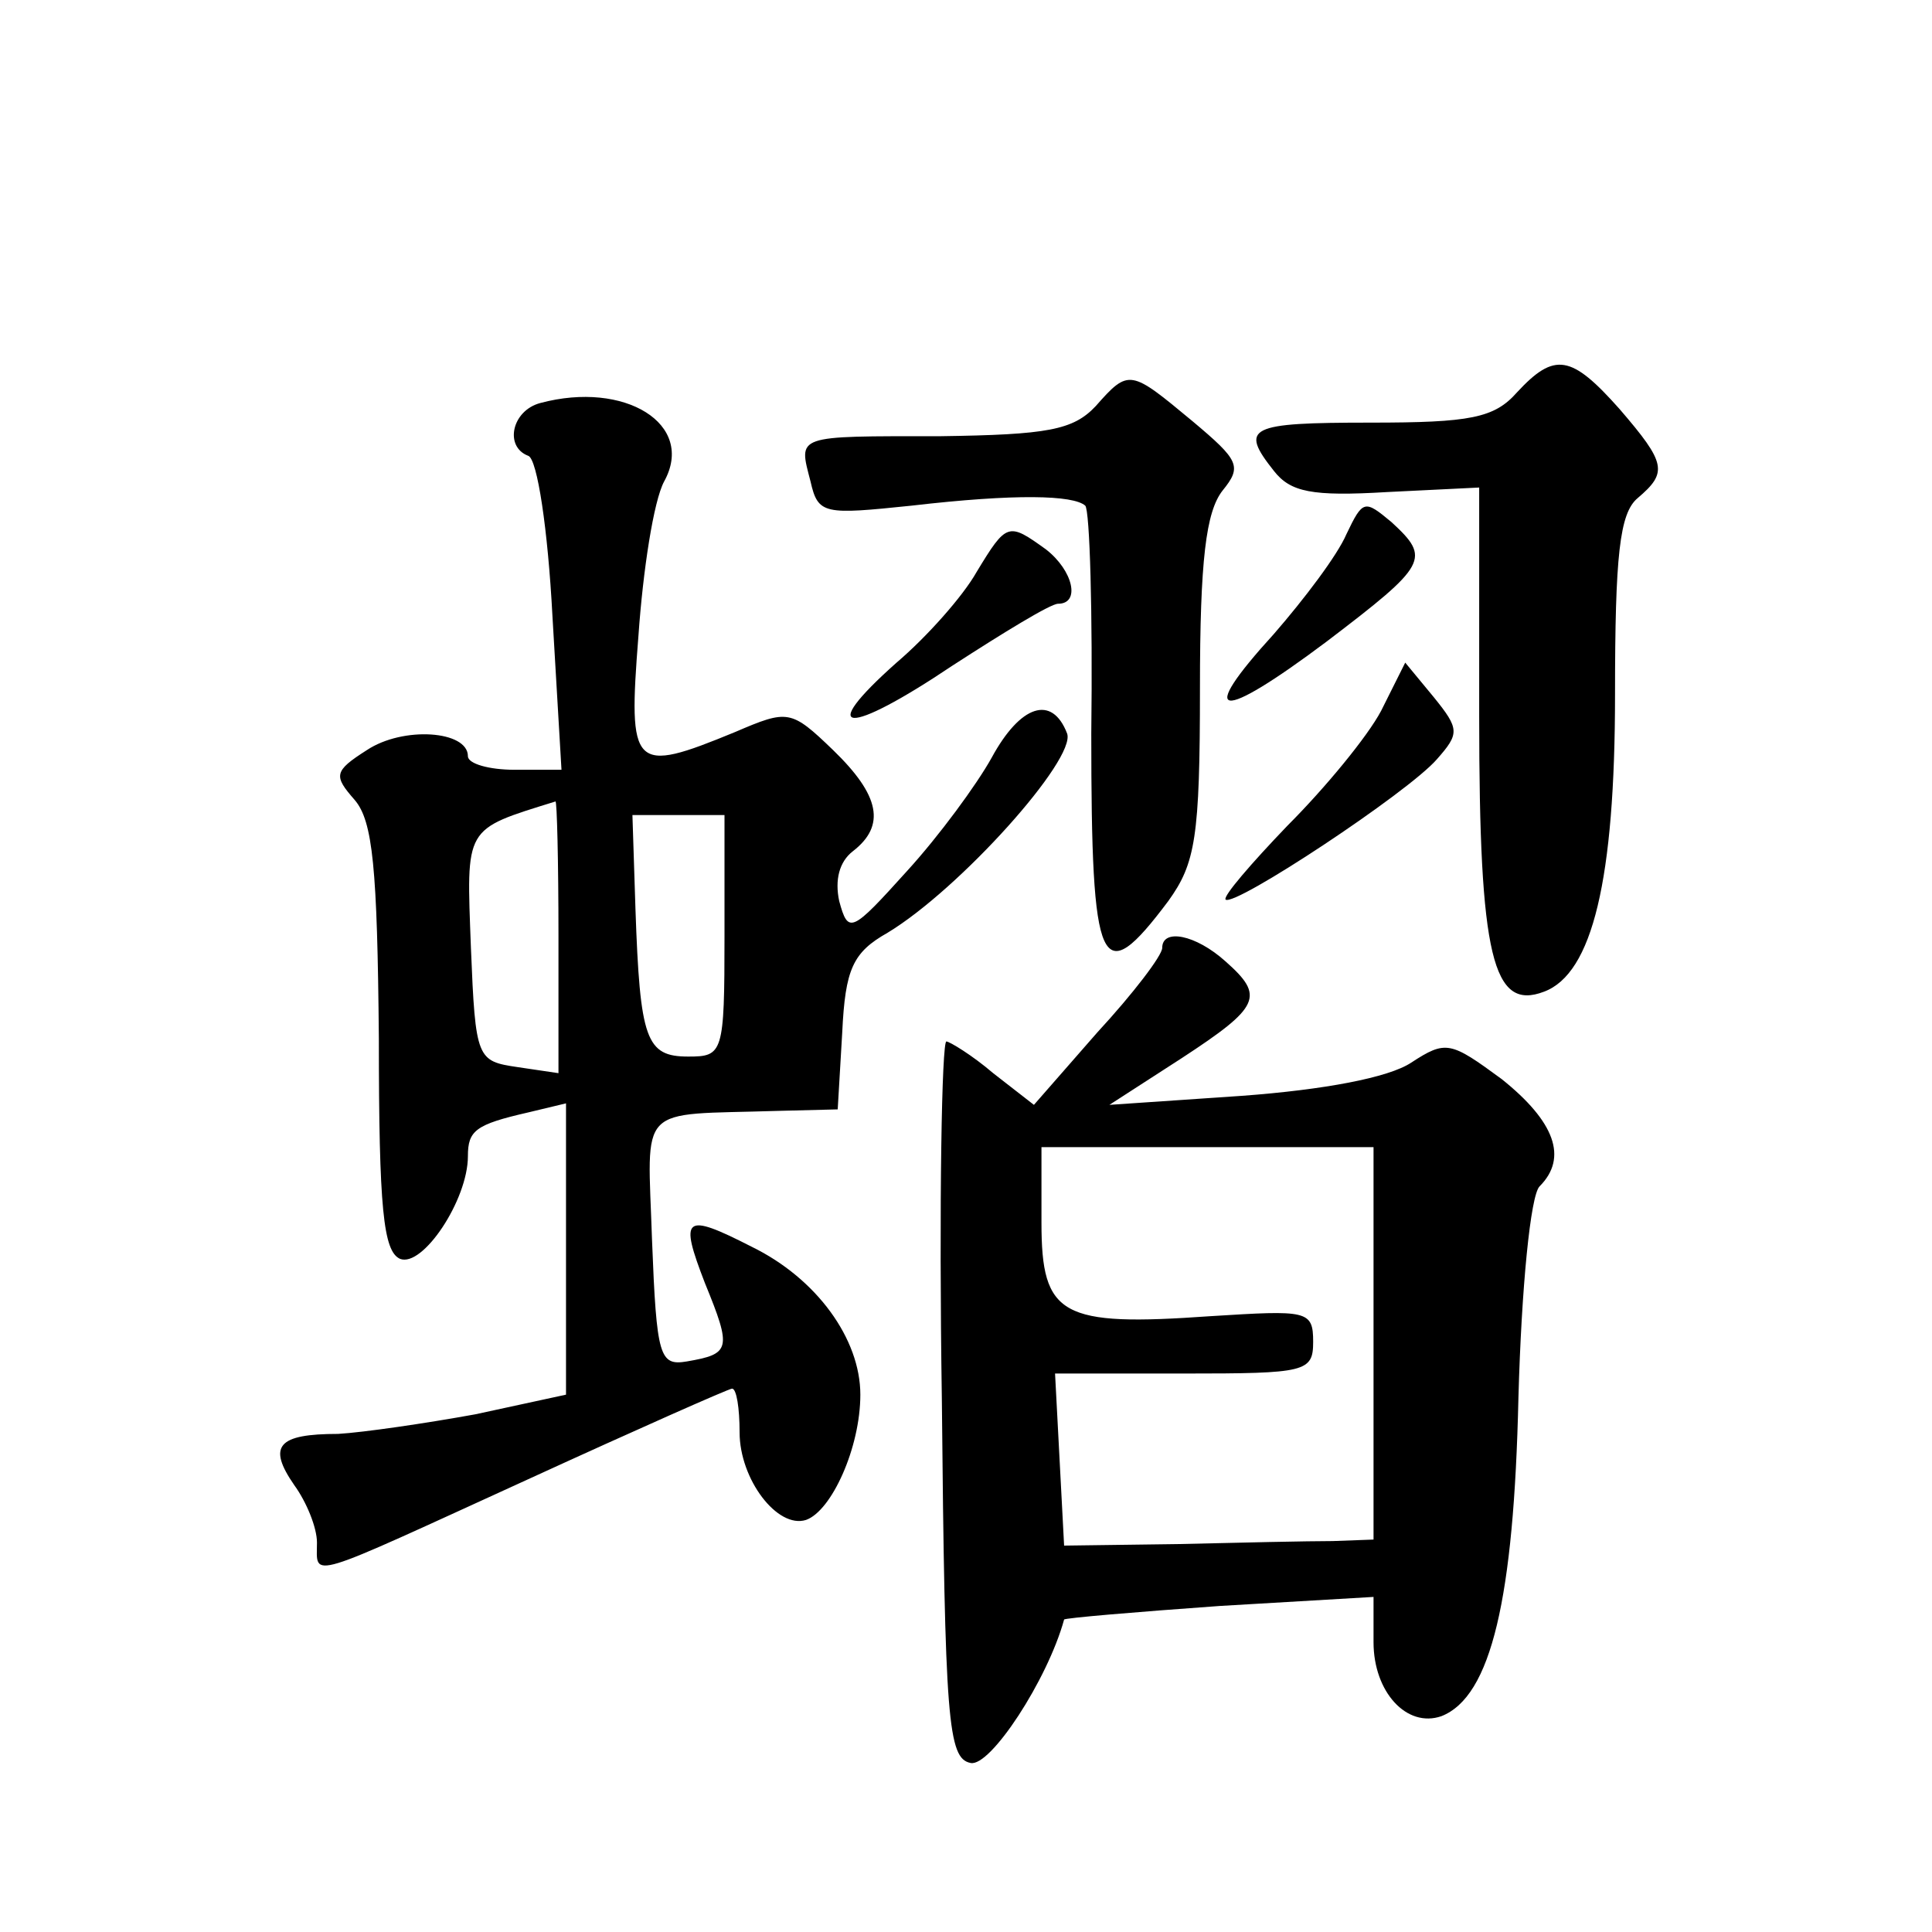
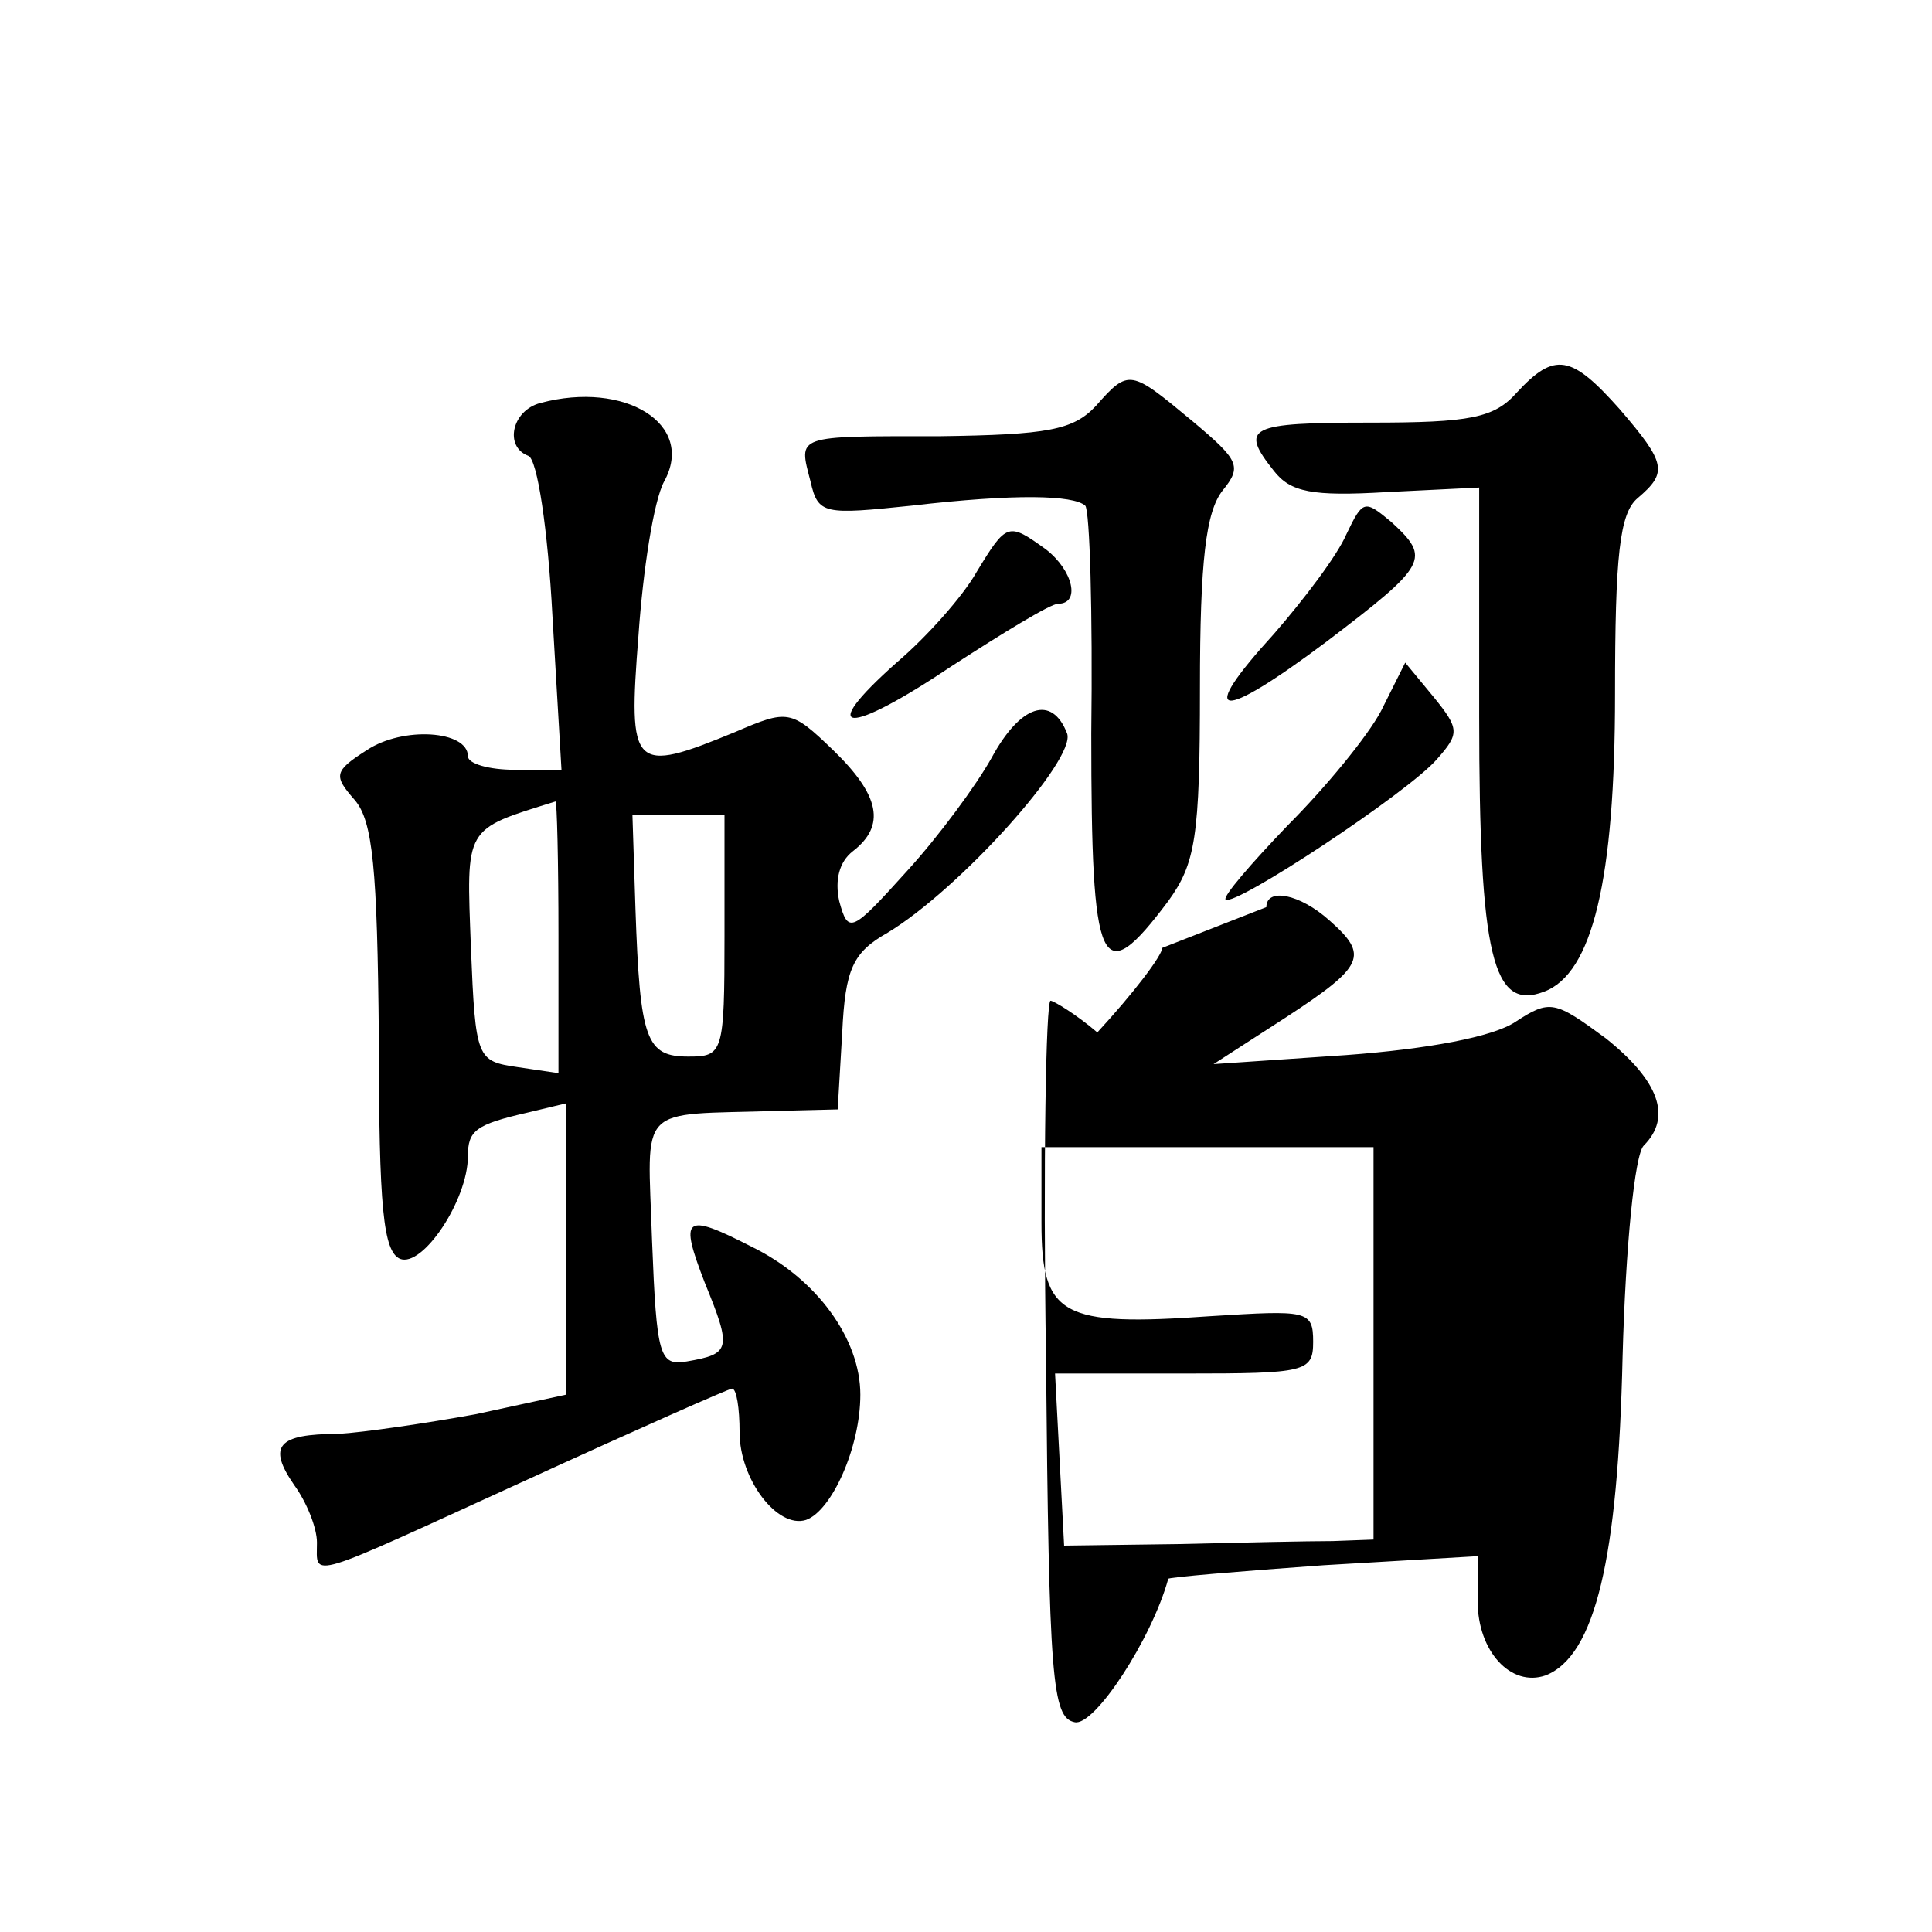
<svg xmlns="http://www.w3.org/2000/svg" version="1.0" width="128pt" height="128pt" viewBox="0 0 128 128" preserveAspectRatio="xMidYMid meet">
  <g transform="translate(0,128) scale(0.1,-0.1)" fill="#0" stroke="none">
-     <path d="M1005 1020 c-15 -17 -31 -20 -97 -20 -81 0 -87 -3 -64 -32 11 -14 25 -17 75 -14 l61 3 0 -152 c0 -159 9 -195 43 -182 32 12 47 74 47 197 0 92 3 120 15 130 20 17 19 23 -12 59 -32 36 -43 38 -68 11z M726 1011 c-15 -16 -32 -19 -103 -20 -97 0 -94 1 -86 -30 5 -22 9 -22 67 -16 69 8 107 7 115 0 3 -3 5 -71 4 -151 0 -158 6 -171 51 -111 18 25 21 42 21 141 0 85 4 117 15 131 13 16 11 20 -20 46 -41 34 -42 35 -64 10z M358 1013 c-19 -5 -24 -29 -8 -35 6 -2 13 -49 16 -106 l6 -102 -31 0 c-17 0 -31 4 -31 9 0 17 -43 20 -67 4 -22 -14 -22 -17 -8 -33 12 -14 15 -45 16 -158 0 -113 3 -141 14 -146 15 -6 45 39 45 68 0 17 5 21 40 29 l25 6 0 -97 0 -96 -60 -13 c-33 -6 -74 -12 -91 -13 -40 0 -47 -8 -29 -34 8 -11 15 -28 15 -38 0 -24 -9 -26 140 42 72 33 133 60 135 60 3 0 5 -13 5 -29 0 -31 25 -64 44 -58 17 6 36 48 36 83 0 37 -29 77 -72 98 -45 23 -48 20 -31 -24 18 -44 17 -47 -12 -52 -18 -3 -20 3 -23 80 -3 92 -11 83 83 86 l40 1 3 51 c2 42 7 53 30 66 48 29 125 115 119 132 -10 26 -31 19 -50 -16 -10 -18 -35 -52 -56 -75 -37 -41 -39 -42 -45 -20 -3 14 0 26 9 33 22 17 18 37 -13 67 -28 27 -30 27 -65 12 -68 -28 -71 -25 -64 64 3 43 10 89 17 102 21 38 -26 67 -82 52z m12 -353 l0 -91 -27 4 c-27 4 -28 5 -31 79 -3 81 -5 78 56 97 1 1 2 -40 2 -89z m110 0 c0 -78 -1 -80 -24 -80 -28 0 -32 11 -35 98 l-2 62 30 0 31 0 0 -80z M892 926 c-6 -14 -28 -43 -48 -66 -52 -57 -37 -59 35 -5 67 51 69 55 43 79 -18 15 -19 15 -30 -8z M647 901 c-9 -16 -33 -43 -53 -60 -54 -48 -33 -49 37 -2 34 22 65 41 70 41 15 0 10 22 -8 36 -25 18 -26 18 -46 -15z M915 809 c-9 -17 -37 -51 -62 -76 -24 -25 -43 -47 -41 -49 6 -5 121 71 140 93 15 17 15 20 -2 41 l-19 23 -16 -32z M770 652 c0 -5 -19 -30 -43 -56 l-42 -48 -27 21 c-14 12 -29 21 -31 21 -3 0 -5 -107 -3 -237 2 -213 4 -238 19 -241 13 -3 51 55 62 95 0 1 47 5 103 9 l102 6 0 -30 c0 -33 22 -57 45 -49 33 13 48 78 51 211 2 73 8 134 14 140 19 19 10 43 -25 71 -34 25 -37 26 -60 11 -15 -10 -58 -18 -112 -22 l-88 -6 48 31 c52 34 55 41 29 64 -20 18 -42 22 -42 9z m140 -262 l0 -130 -27 -1 c-16 0 -62 -1 -103 -2 l-75 -1 -3 57 -3 57 86 0 c80 0 85 1 85 21 0 21 -4 21 -68 17 -99 -7 -112 0 -112 62 l0 50 110 0 110 0 0 -130z" />
+     <path d="M1005 1020 c-15 -17 -31 -20 -97 -20 -81 0 -87 -3 -64 -32 11 -14 25 -17 75 -14 l61 3 0 -152 c0 -159 9 -195 43 -182 32 12 47 74 47 197 0 92 3 120 15 130 20 17 19 23 -12 59 -32 36 -43 38 -68 11z M726 1011 c-15 -16 -32 -19 -103 -20 -97 0 -94 1 -86 -30 5 -22 9 -22 67 -16 69 8 107 7 115 0 3 -3 5 -71 4 -151 0 -158 6 -171 51 -111 18 25 21 42 21 141 0 85 4 117 15 131 13 16 11 20 -20 46 -41 34 -42 35 -64 10z M358 1013 c-19 -5 -24 -29 -8 -35 6 -2 13 -49 16 -106 l6 -102 -31 0 c-17 0 -31 4 -31 9 0 17 -43 20 -67 4 -22 -14 -22 -17 -8 -33 12 -14 15 -45 16 -158 0 -113 3 -141 14 -146 15 -6 45 39 45 68 0 17 5 21 40 29 l25 6 0 -97 0 -96 -60 -13 c-33 -6 -74 -12 -91 -13 -40 0 -47 -8 -29 -34 8 -11 15 -28 15 -38 0 -24 -9 -26 140 42 72 33 133 60 135 60 3 0 5 -13 5 -29 0 -31 25 -64 44 -58 17 6 36 48 36 83 0 37 -29 77 -72 98 -45 23 -48 20 -31 -24 18 -44 17 -47 -12 -52 -18 -3 -20 3 -23 80 -3 92 -11 83 83 86 l40 1 3 51 c2 42 7 53 30 66 48 29 125 115 119 132 -10 26 -31 19 -50 -16 -10 -18 -35 -52 -56 -75 -37 -41 -39 -42 -45 -20 -3 14 0 26 9 33 22 17 18 37 -13 67 -28 27 -30 27 -65 12 -68 -28 -71 -25 -64 64 3 43 10 89 17 102 21 38 -26 67 -82 52z m12 -353 l0 -91 -27 4 c-27 4 -28 5 -31 79 -3 81 -5 78 56 97 1 1 2 -40 2 -89z m110 0 c0 -78 -1 -80 -24 -80 -28 0 -32 11 -35 98 l-2 62 30 0 31 0 0 -80z M892 926 c-6 -14 -28 -43 -48 -66 -52 -57 -37 -59 35 -5 67 51 69 55 43 79 -18 15 -19 15 -30 -8z M647 901 c-9 -16 -33 -43 -53 -60 -54 -48 -33 -49 37 -2 34 22 65 41 70 41 15 0 10 22 -8 36 -25 18 -26 18 -46 -15z M915 809 c-9 -17 -37 -51 -62 -76 -24 -25 -43 -47 -41 -49 6 -5 121 71 140 93 15 17 15 20 -2 41 l-19 23 -16 -32z M770 652 c0 -5 -19 -30 -43 -56 c-14 12 -29 21 -31 21 -3 0 -5 -107 -3 -237 2 -213 4 -238 19 -241 13 -3 51 55 62 95 0 1 47 5 103 9 l102 6 0 -30 c0 -33 22 -57 45 -49 33 13 48 78 51 211 2 73 8 134 14 140 19 19 10 43 -25 71 -34 25 -37 26 -60 11 -15 -10 -58 -18 -112 -22 l-88 -6 48 31 c52 34 55 41 29 64 -20 18 -42 22 -42 9z m140 -262 l0 -130 -27 -1 c-16 0 -62 -1 -103 -2 l-75 -1 -3 57 -3 57 86 0 c80 0 85 1 85 21 0 21 -4 21 -68 17 -99 -7 -112 0 -112 62 l0 50 110 0 110 0 0 -130z" />
  </g>
</svg>